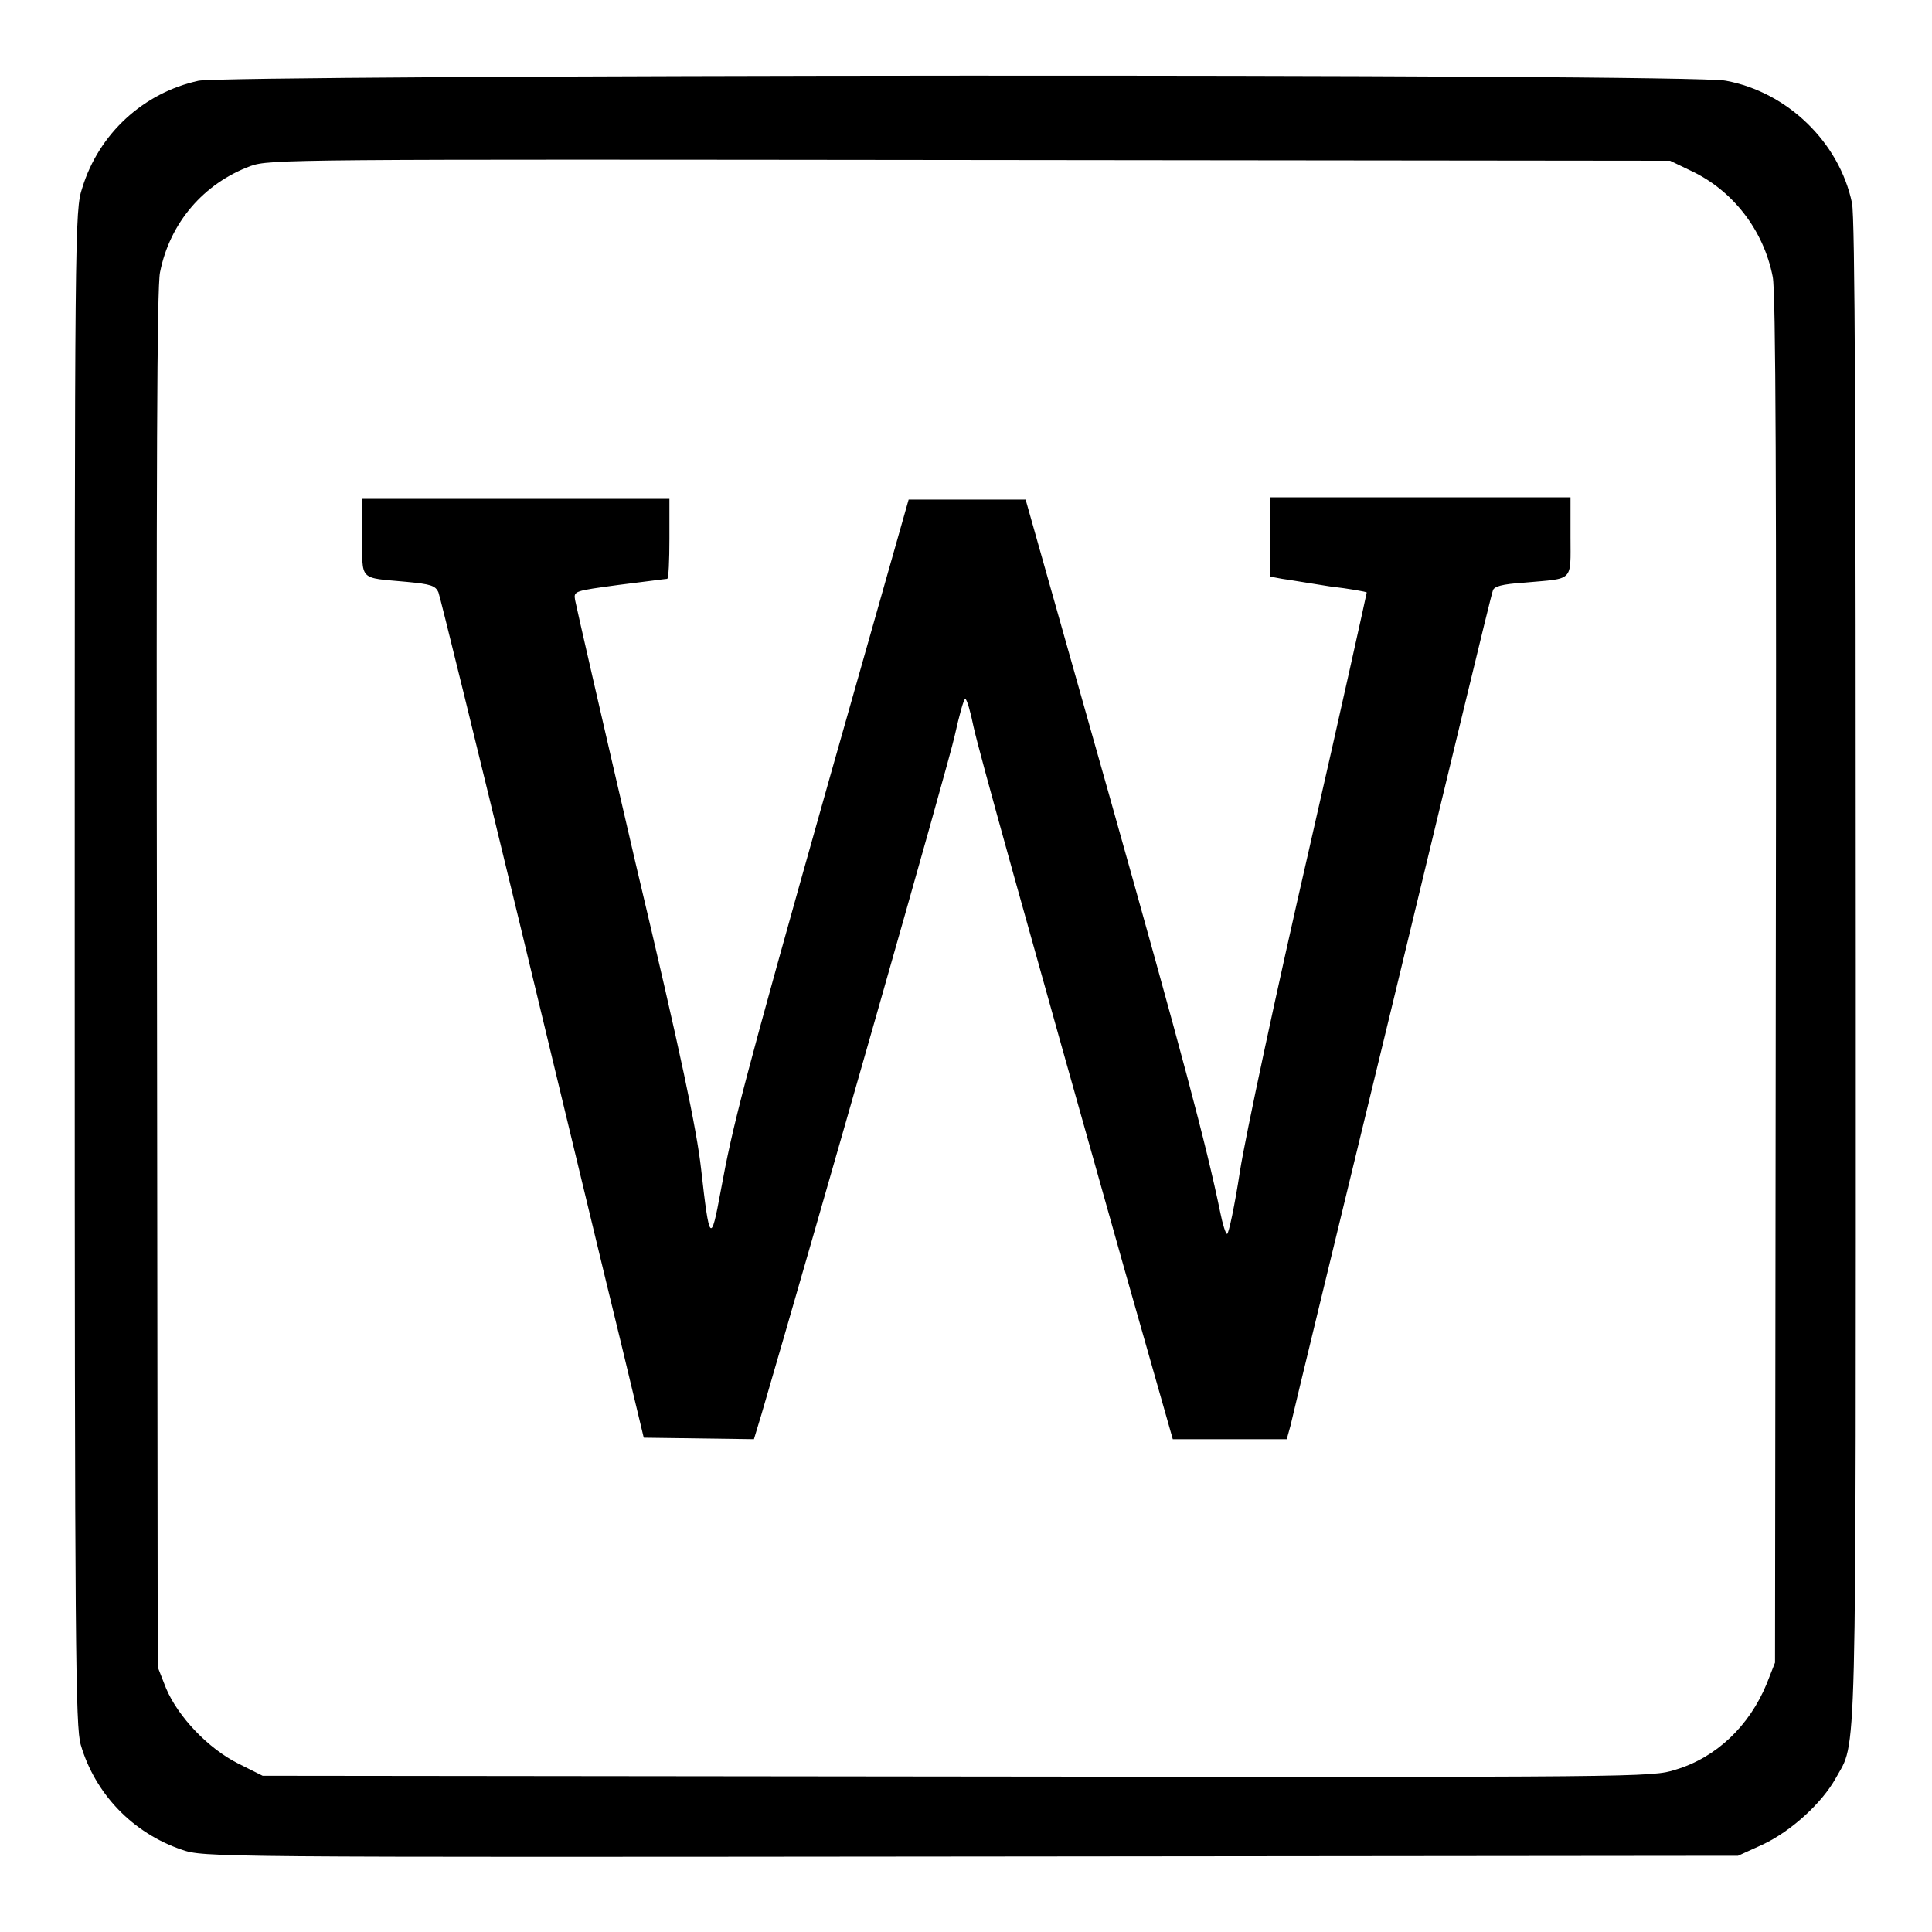
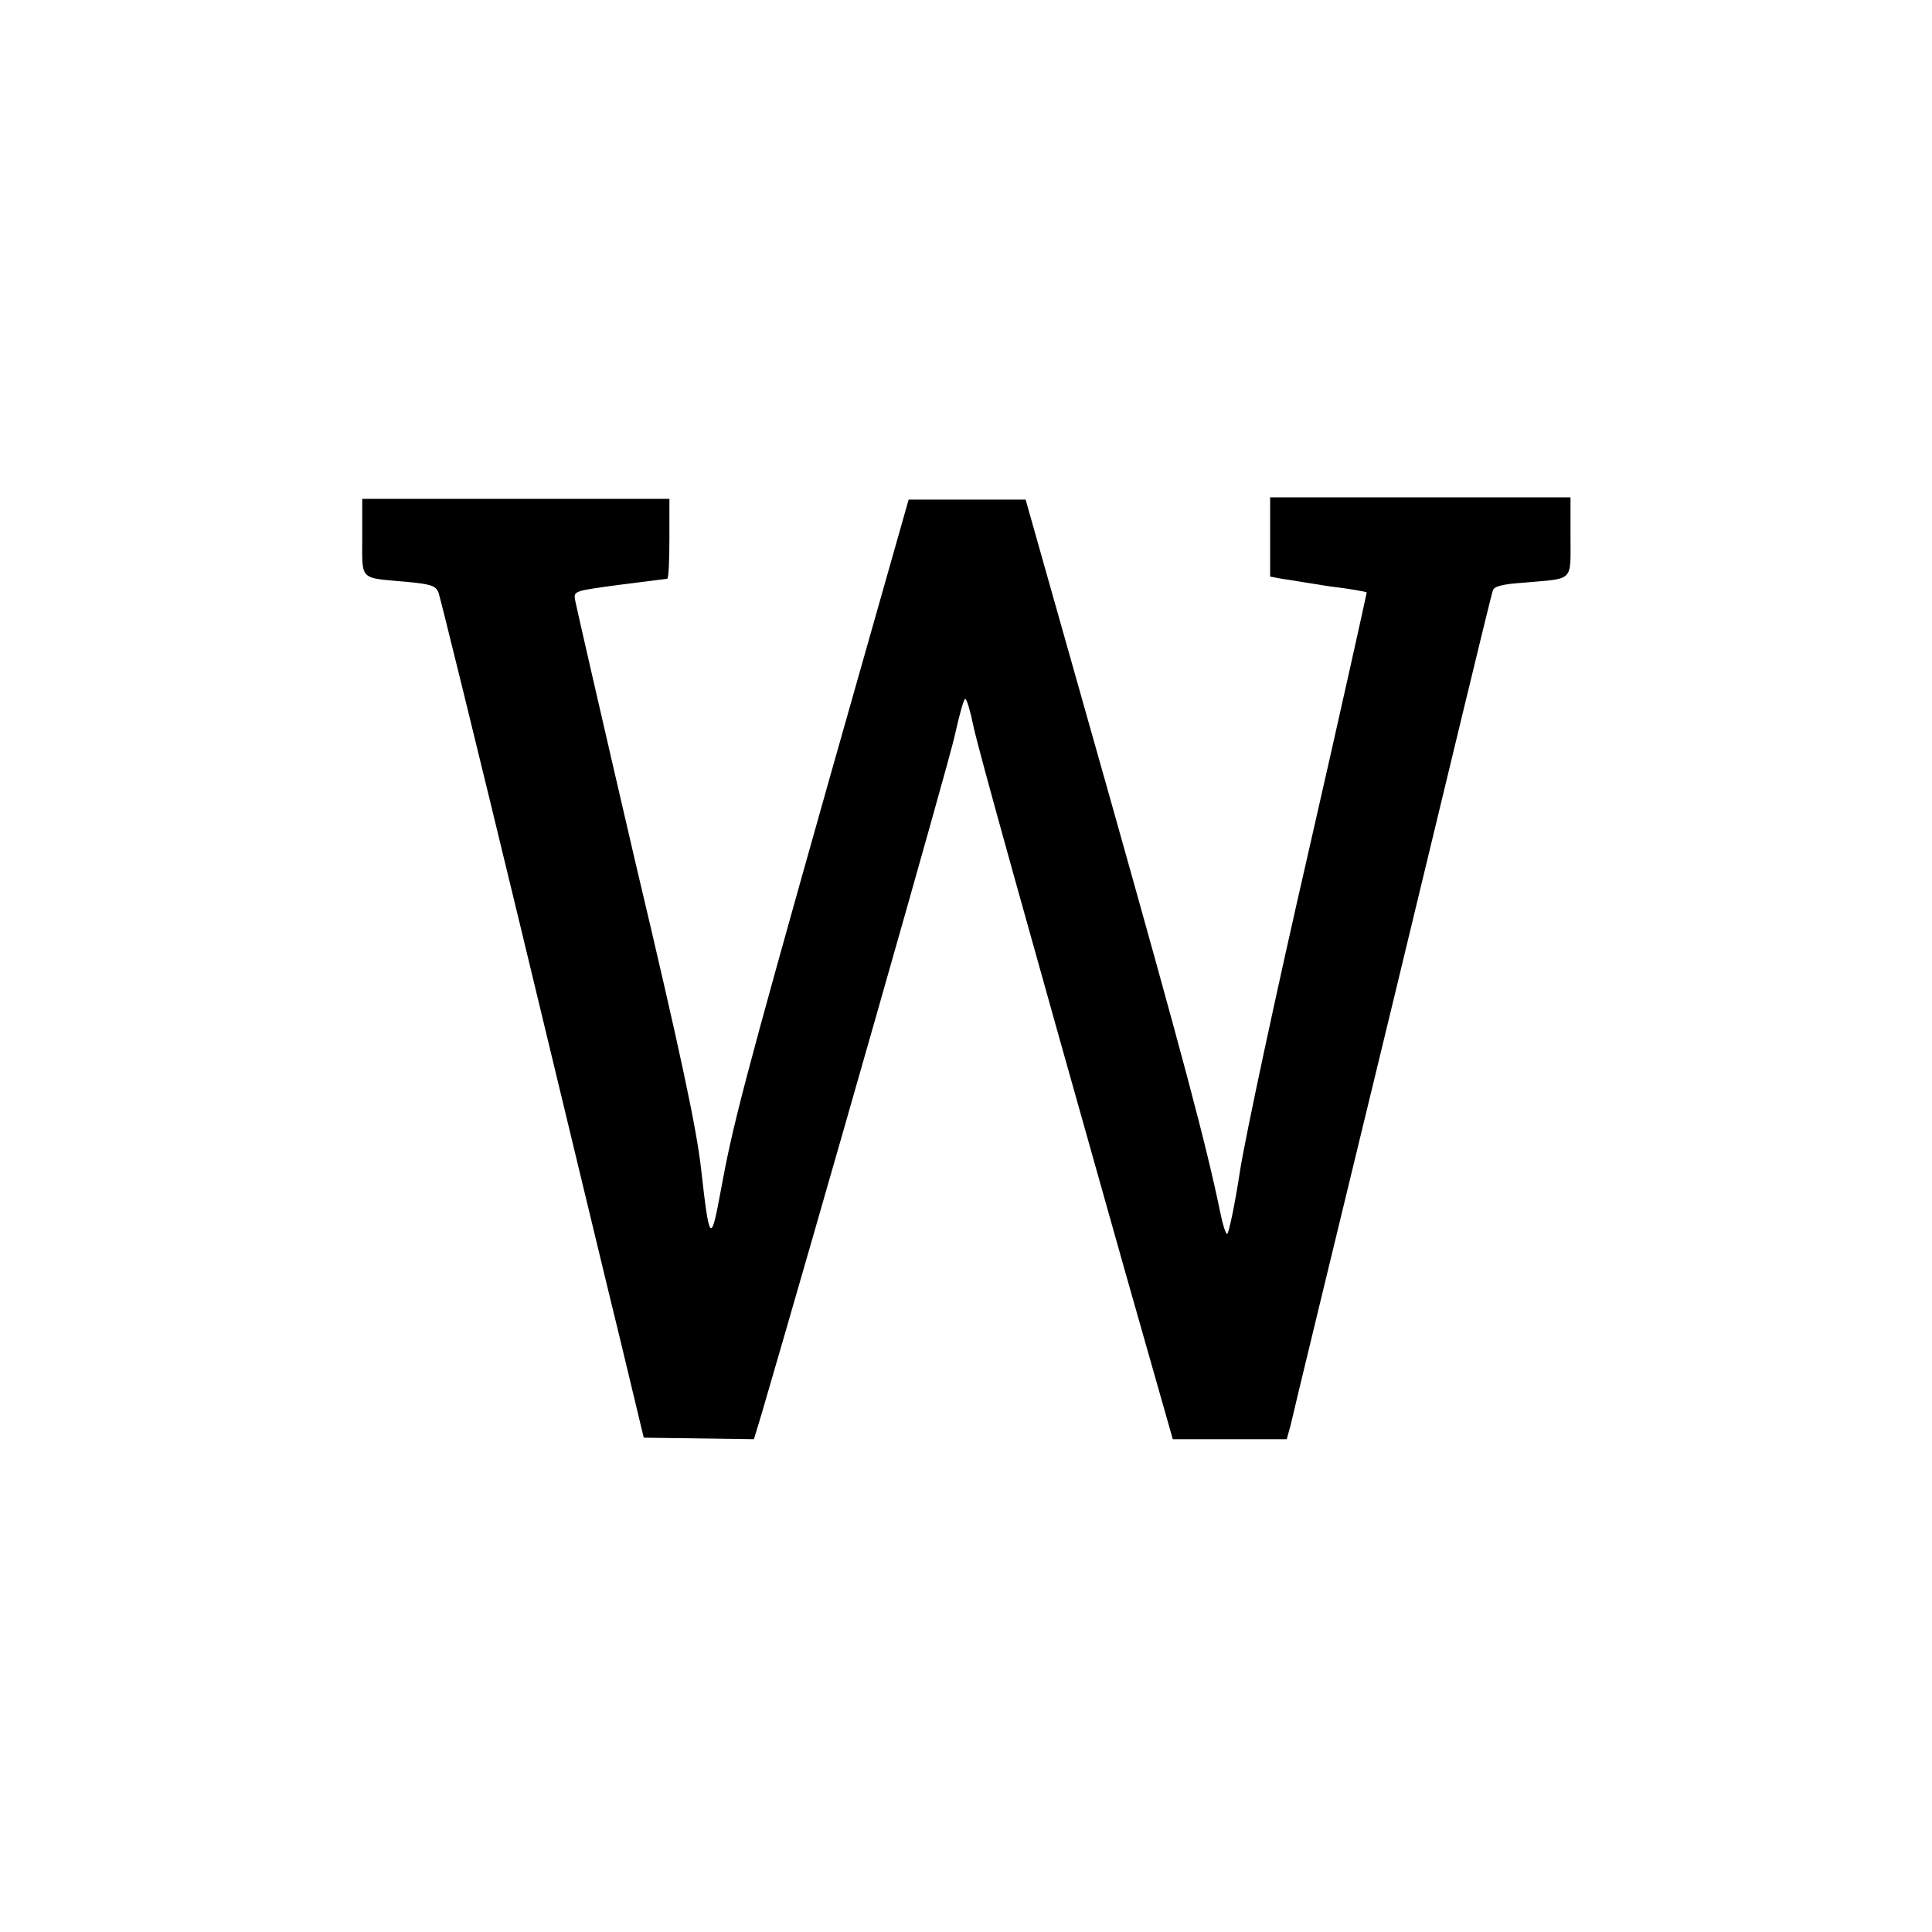
<svg xmlns="http://www.w3.org/2000/svg" version="1.1" x="0px" y="0px" viewBox="0 0 256 256" enable-background="new 0 0 256 256" xml:space="preserve">
  <g>
    <g>
      <g>
-         <path fill="#000000" d="M26.3,10.7c-7.3,1.6-13.2,7-15.4,14.2c-1,3-1,4.8-1,103.3c0,90.5,0.1,100.6,0.8,103c1.9,6.5,6.9,11.7,13.4,13.9c2.9,1,3.6,1,104.5,0.9l101.7-0.1l3.3-1.5c3.8-1.8,7.8-5.5,9.6-8.7c2.9-5.3,2.7,1.3,2.7-107.1c0-71.6-0.1-99.8-0.5-101.7c-1.7-8.1-8.6-14.7-16.7-16.2C224.7,9.7,29.8,9.9,26.3,10.7z M224,22.6c5.6,2.6,9.7,7.9,10.9,14.1c0.4,2.1,0.5,26.9,0.4,93.2l-0.1,90.4l-1.1,2.8c-2.3,5.6-6.7,9.8-12.1,11.4c-3.1,1-4.4,1-95.2,0.9l-92-0.1l-3.2-1.6c-4-2-8-6.2-9.6-10l-1.1-2.8l-0.1-91.1c-0.1-68.4,0-91.8,0.4-93.7C22.5,29.5,27,24.3,33.2,22c2.5-0.9,5.2-0.9,95.3-0.8l92.8,0.1L224,22.6z" />
        <path fill="#000000" d="M48,71c0,6.1-0.5,5.5,5.9,6.1c3.2,0.3,3.8,0.5,4.2,1.4c0.2,0.5,5.1,20.4,10.8,44c5.7,23.6,11.7,48.6,13.4,55.5l3,12.5l7.3,0.1l7.3,0.1l1-3.3c7-23.9,24.8-86.2,25.6-89.9c0.6-2.7,1.2-4.9,1.4-4.9c0.2,0,0.7,1.7,1.1,3.7c0.8,3.6,6.6,24.4,20,71.9l6.4,22.5h7.5h7.6l0.5-1.8c0.2-1,6.3-26.1,13.5-55.8c7.2-29.8,13.1-54.4,13.3-54.8c0.1-0.6,1.2-0.9,4.2-1.1c6.6-0.6,6.1,0,6.1-6.1v-5.2h-19.9h-19.9v5.3v5.2l1.6,0.3c0.8,0.1,3.7,0.6,6.3,1c2.6,0.3,4.8,0.7,4.9,0.8c0,0.1-3.4,15.5-7.7,34.3c-4.3,18.7-8.4,37.9-9.1,42.4c-0.7,4.6-1.5,8.3-1.7,8.3c-0.2,0-0.6-1.3-0.9-2.8c-1.9-9.2-5-20.8-14.8-55.6l-11-38.9H128h-7.6l-10.5,37c-11.6,41.1-12.8,45.9-14.4,54.6c-1.3,7.1-1.5,6.9-2.6-2.9c-0.6-5.3-2.6-14.9-8.7-40.6c-4.3-18.5-7.9-34.2-8-34.8c-0.2-1.2-0.1-1.2,5.8-2c3.3-0.4,6.2-0.8,6.4-0.8c0.2,0,0.3-2.5,0.3-5.3v-5.3H68.4H48L48,71L48,71z" />
      </g>
    </g>
  </g>
</svg>